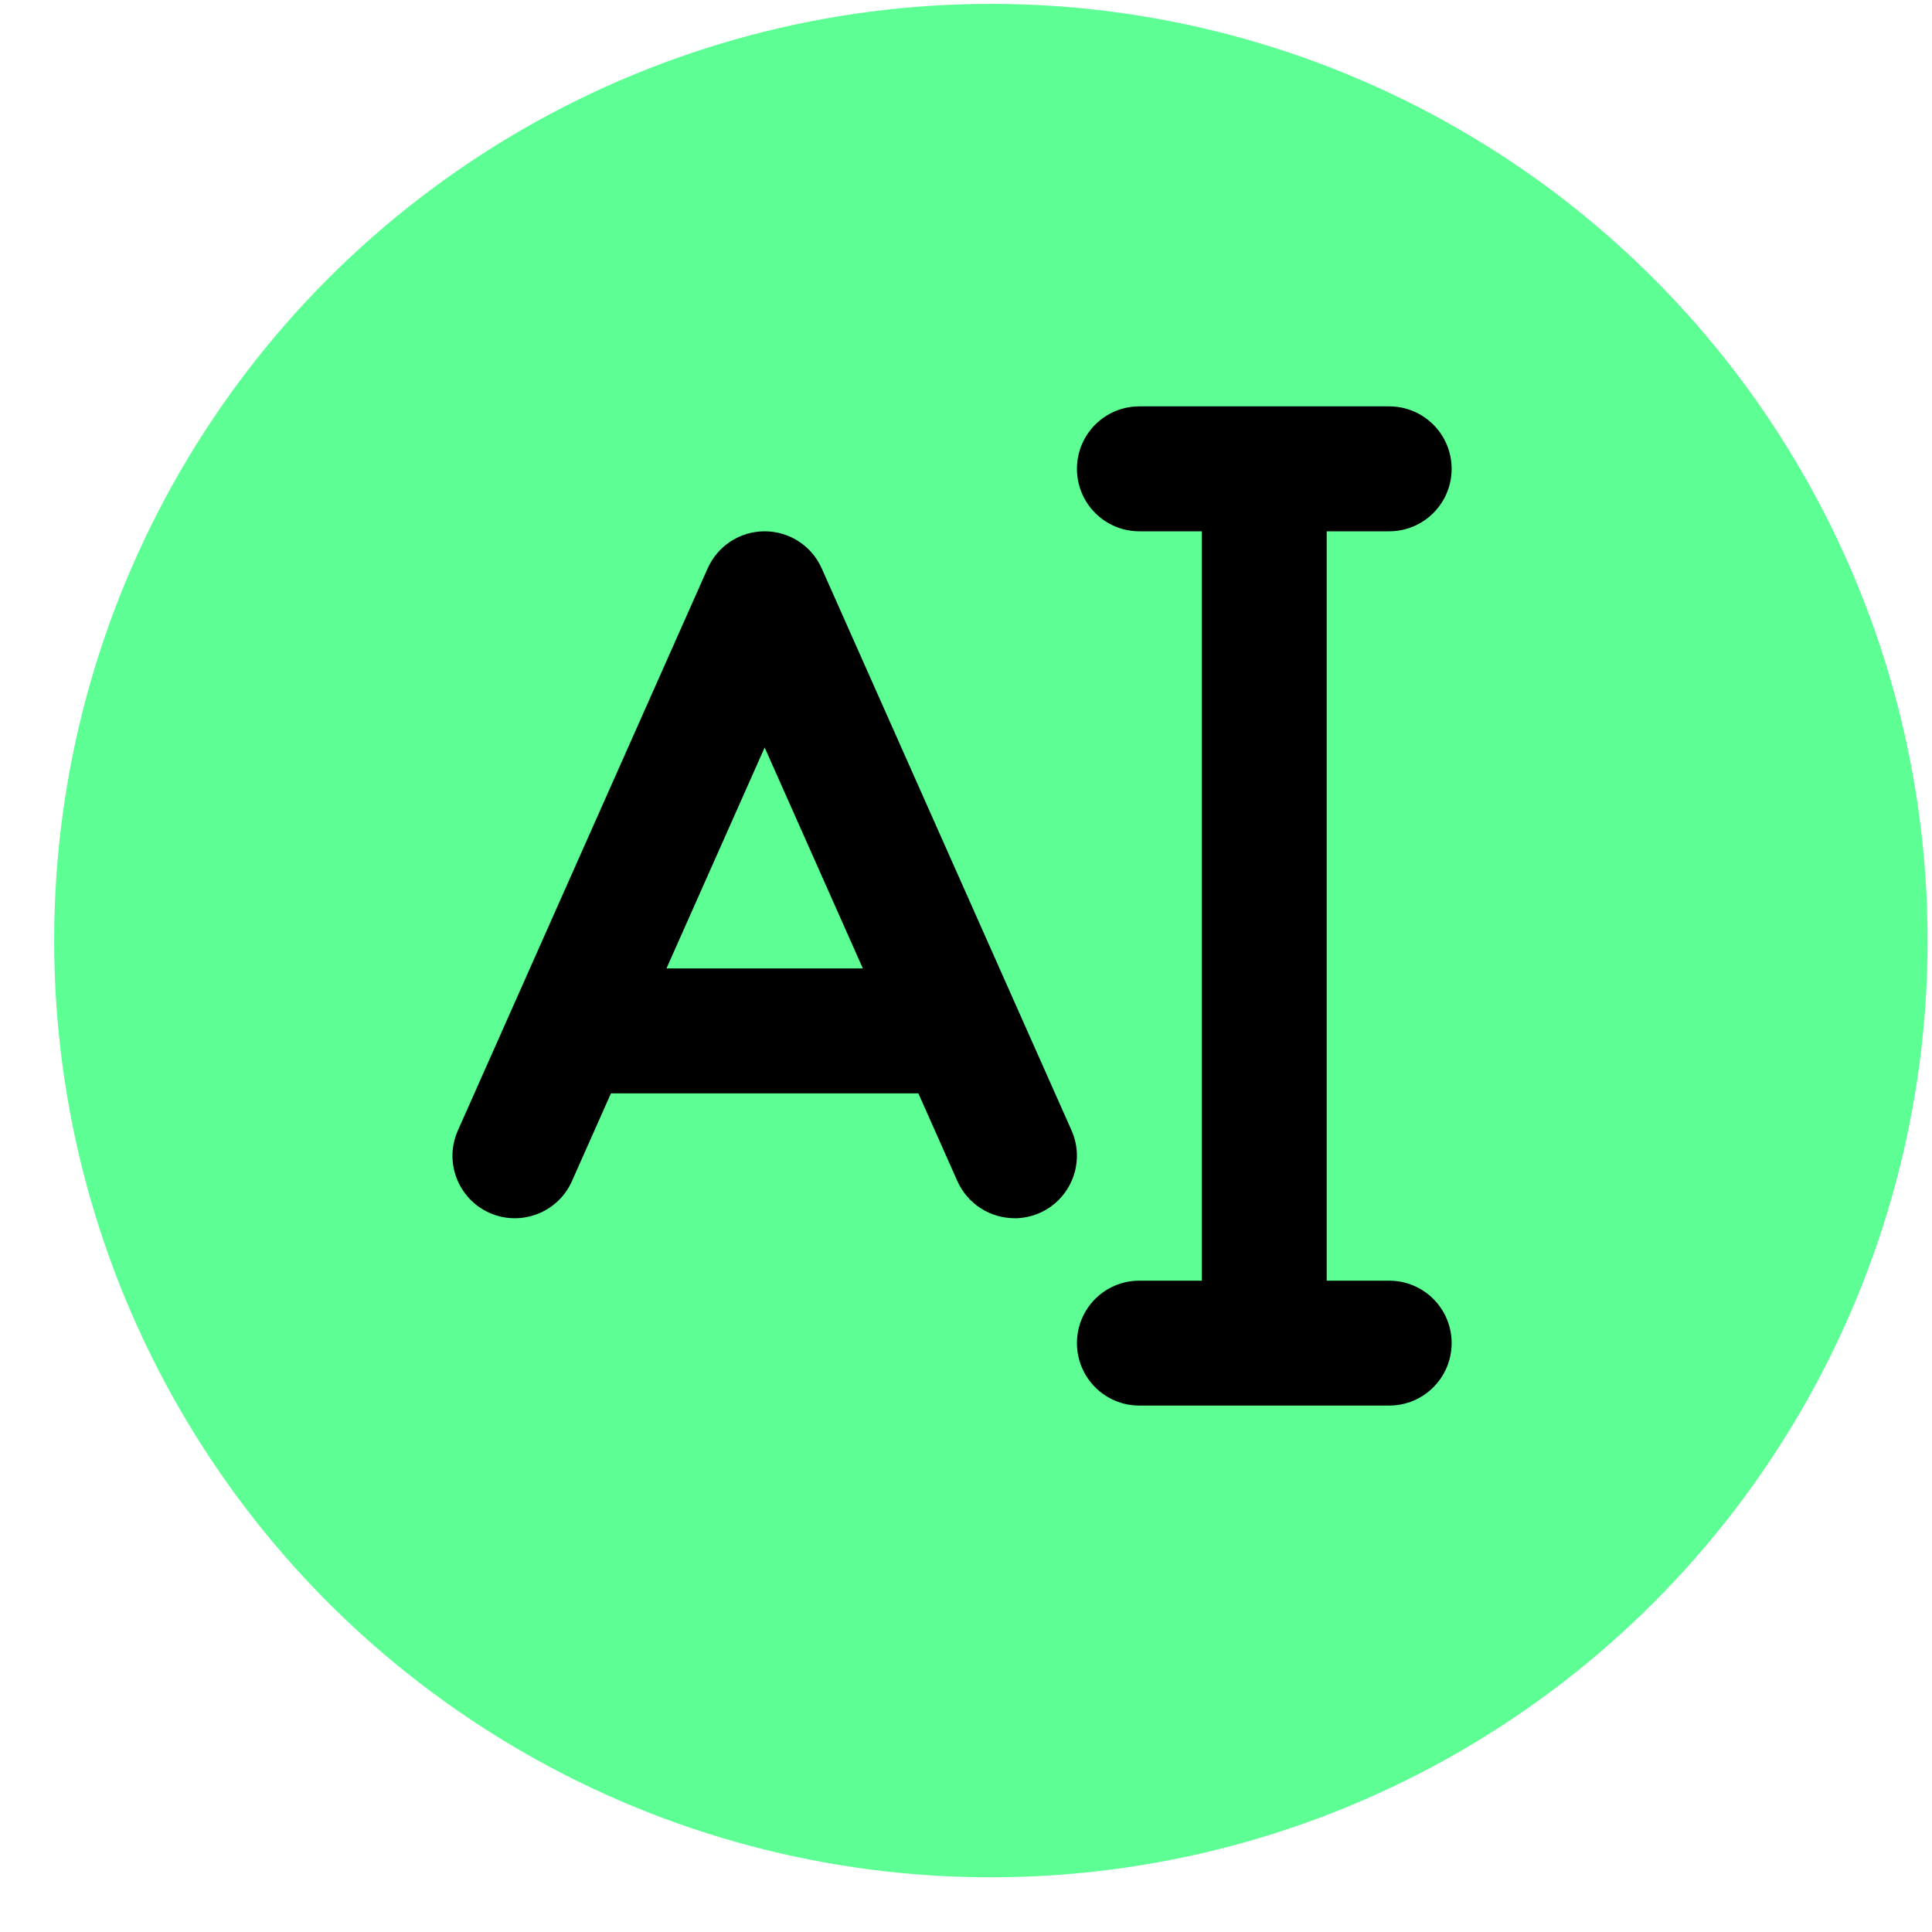
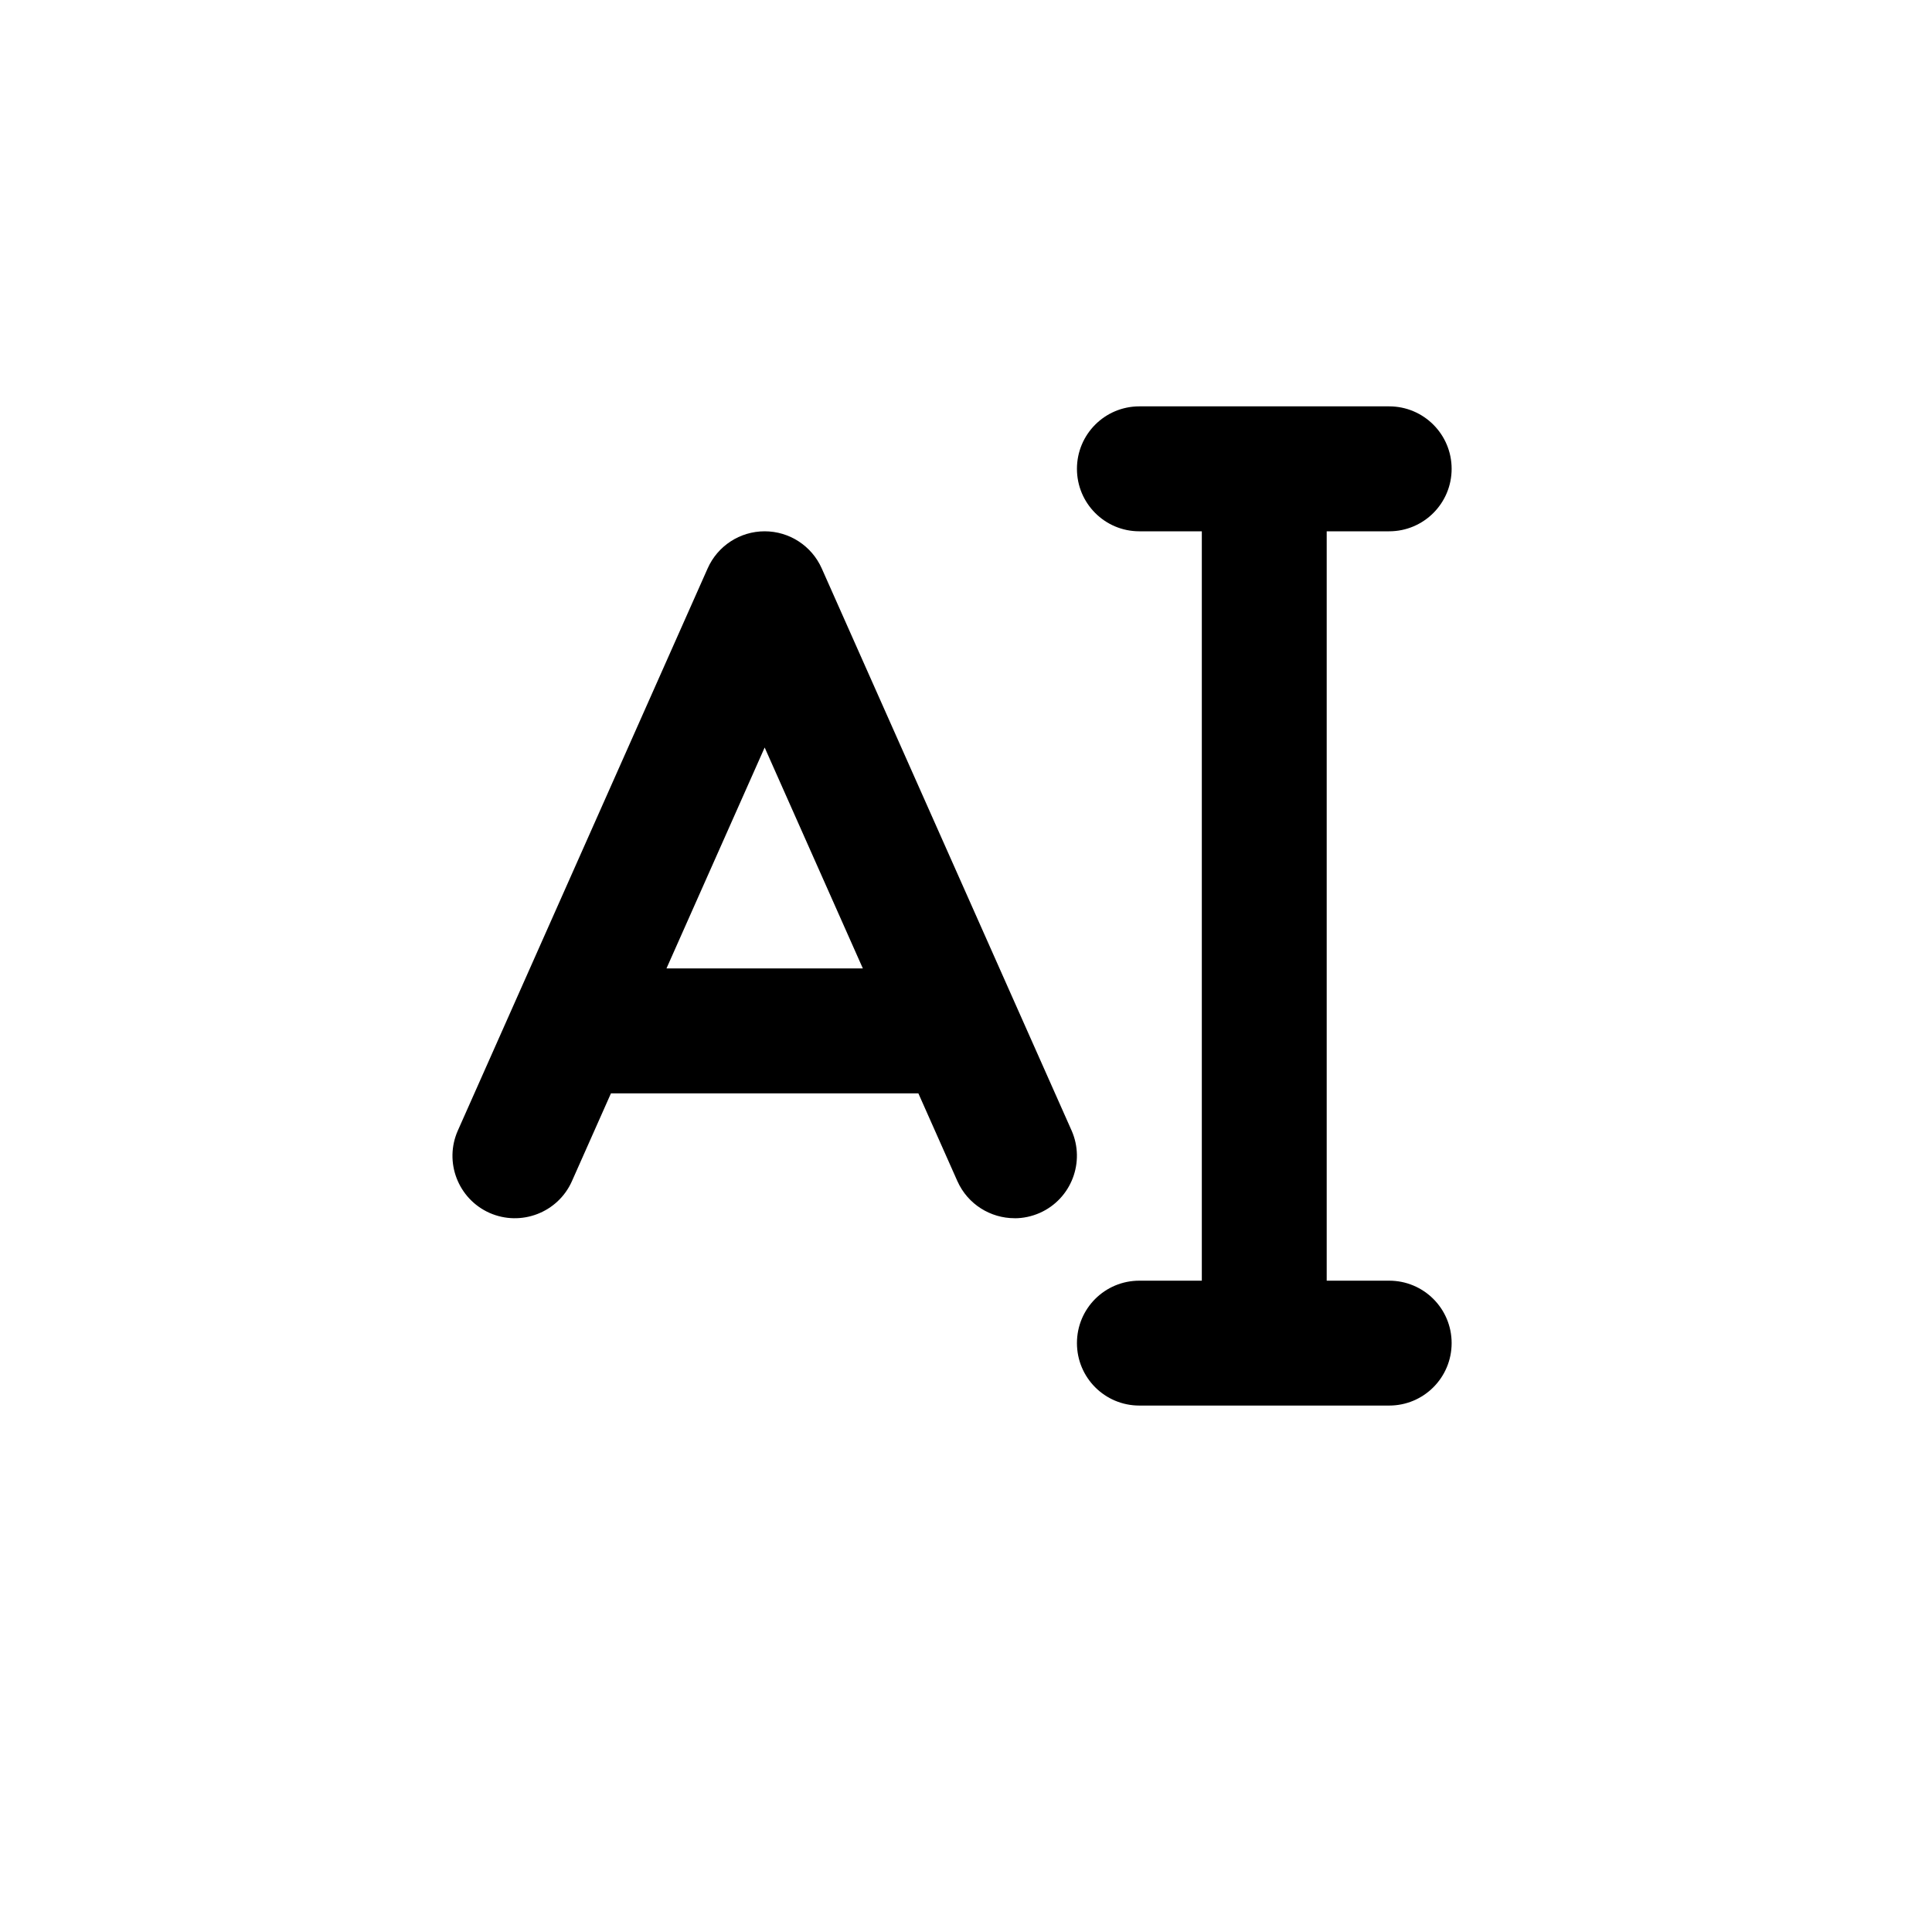
<svg xmlns="http://www.w3.org/2000/svg" width="33" height="33" viewBox="0 0 33 33" fill="none">
-   <circle cx="16.925" cy="16.066" r="16" fill="#5DFF94" />
  <path d="M23.728 9.075H19.461C18.871 9.075 18.395 8.597 18.395 8.008C18.395 7.419 18.871 6.941 19.461 6.941H23.728C24.318 6.941 24.795 7.419 24.795 8.008C24.795 8.597 24.318 9.075 23.728 9.075ZM21.595 24.008C21.005 24.008 20.528 23.531 20.528 22.941V8.008C20.528 7.419 21.005 6.941 21.595 6.941C22.185 6.941 22.661 7.419 22.661 8.008V22.941C22.661 23.531 22.185 24.008 21.595 24.008ZM23.728 24.008H19.461C18.871 24.008 18.395 23.531 18.395 22.941C18.395 22.351 18.871 21.875 19.461 21.875H23.728C24.318 21.875 24.795 22.351 24.795 22.941C24.795 23.531 24.318 24.008 23.728 24.008ZM17.329 20.808C16.92 20.808 16.531 20.572 16.353 20.175L13.061 12.768L9.769 20.175C9.531 20.712 8.9 20.955 8.361 20.717C7.824 20.477 7.581 19.847 7.821 19.309L12.087 9.709C12.258 9.323 12.64 9.075 13.061 9.075C13.483 9.075 13.865 9.324 14.036 9.709L18.303 19.309C18.541 19.847 18.299 20.478 17.761 20.717C17.62 20.779 17.474 20.809 17.329 20.809L17.329 20.808ZM16.261 18.675H9.861C9.273 18.675 8.795 18.198 8.795 17.608C8.795 17.018 9.273 16.541 9.861 16.541H16.261C16.85 16.541 17.328 17.018 17.328 17.608C17.328 18.198 16.85 18.675 16.261 18.675Z" fill="black" />
</svg>